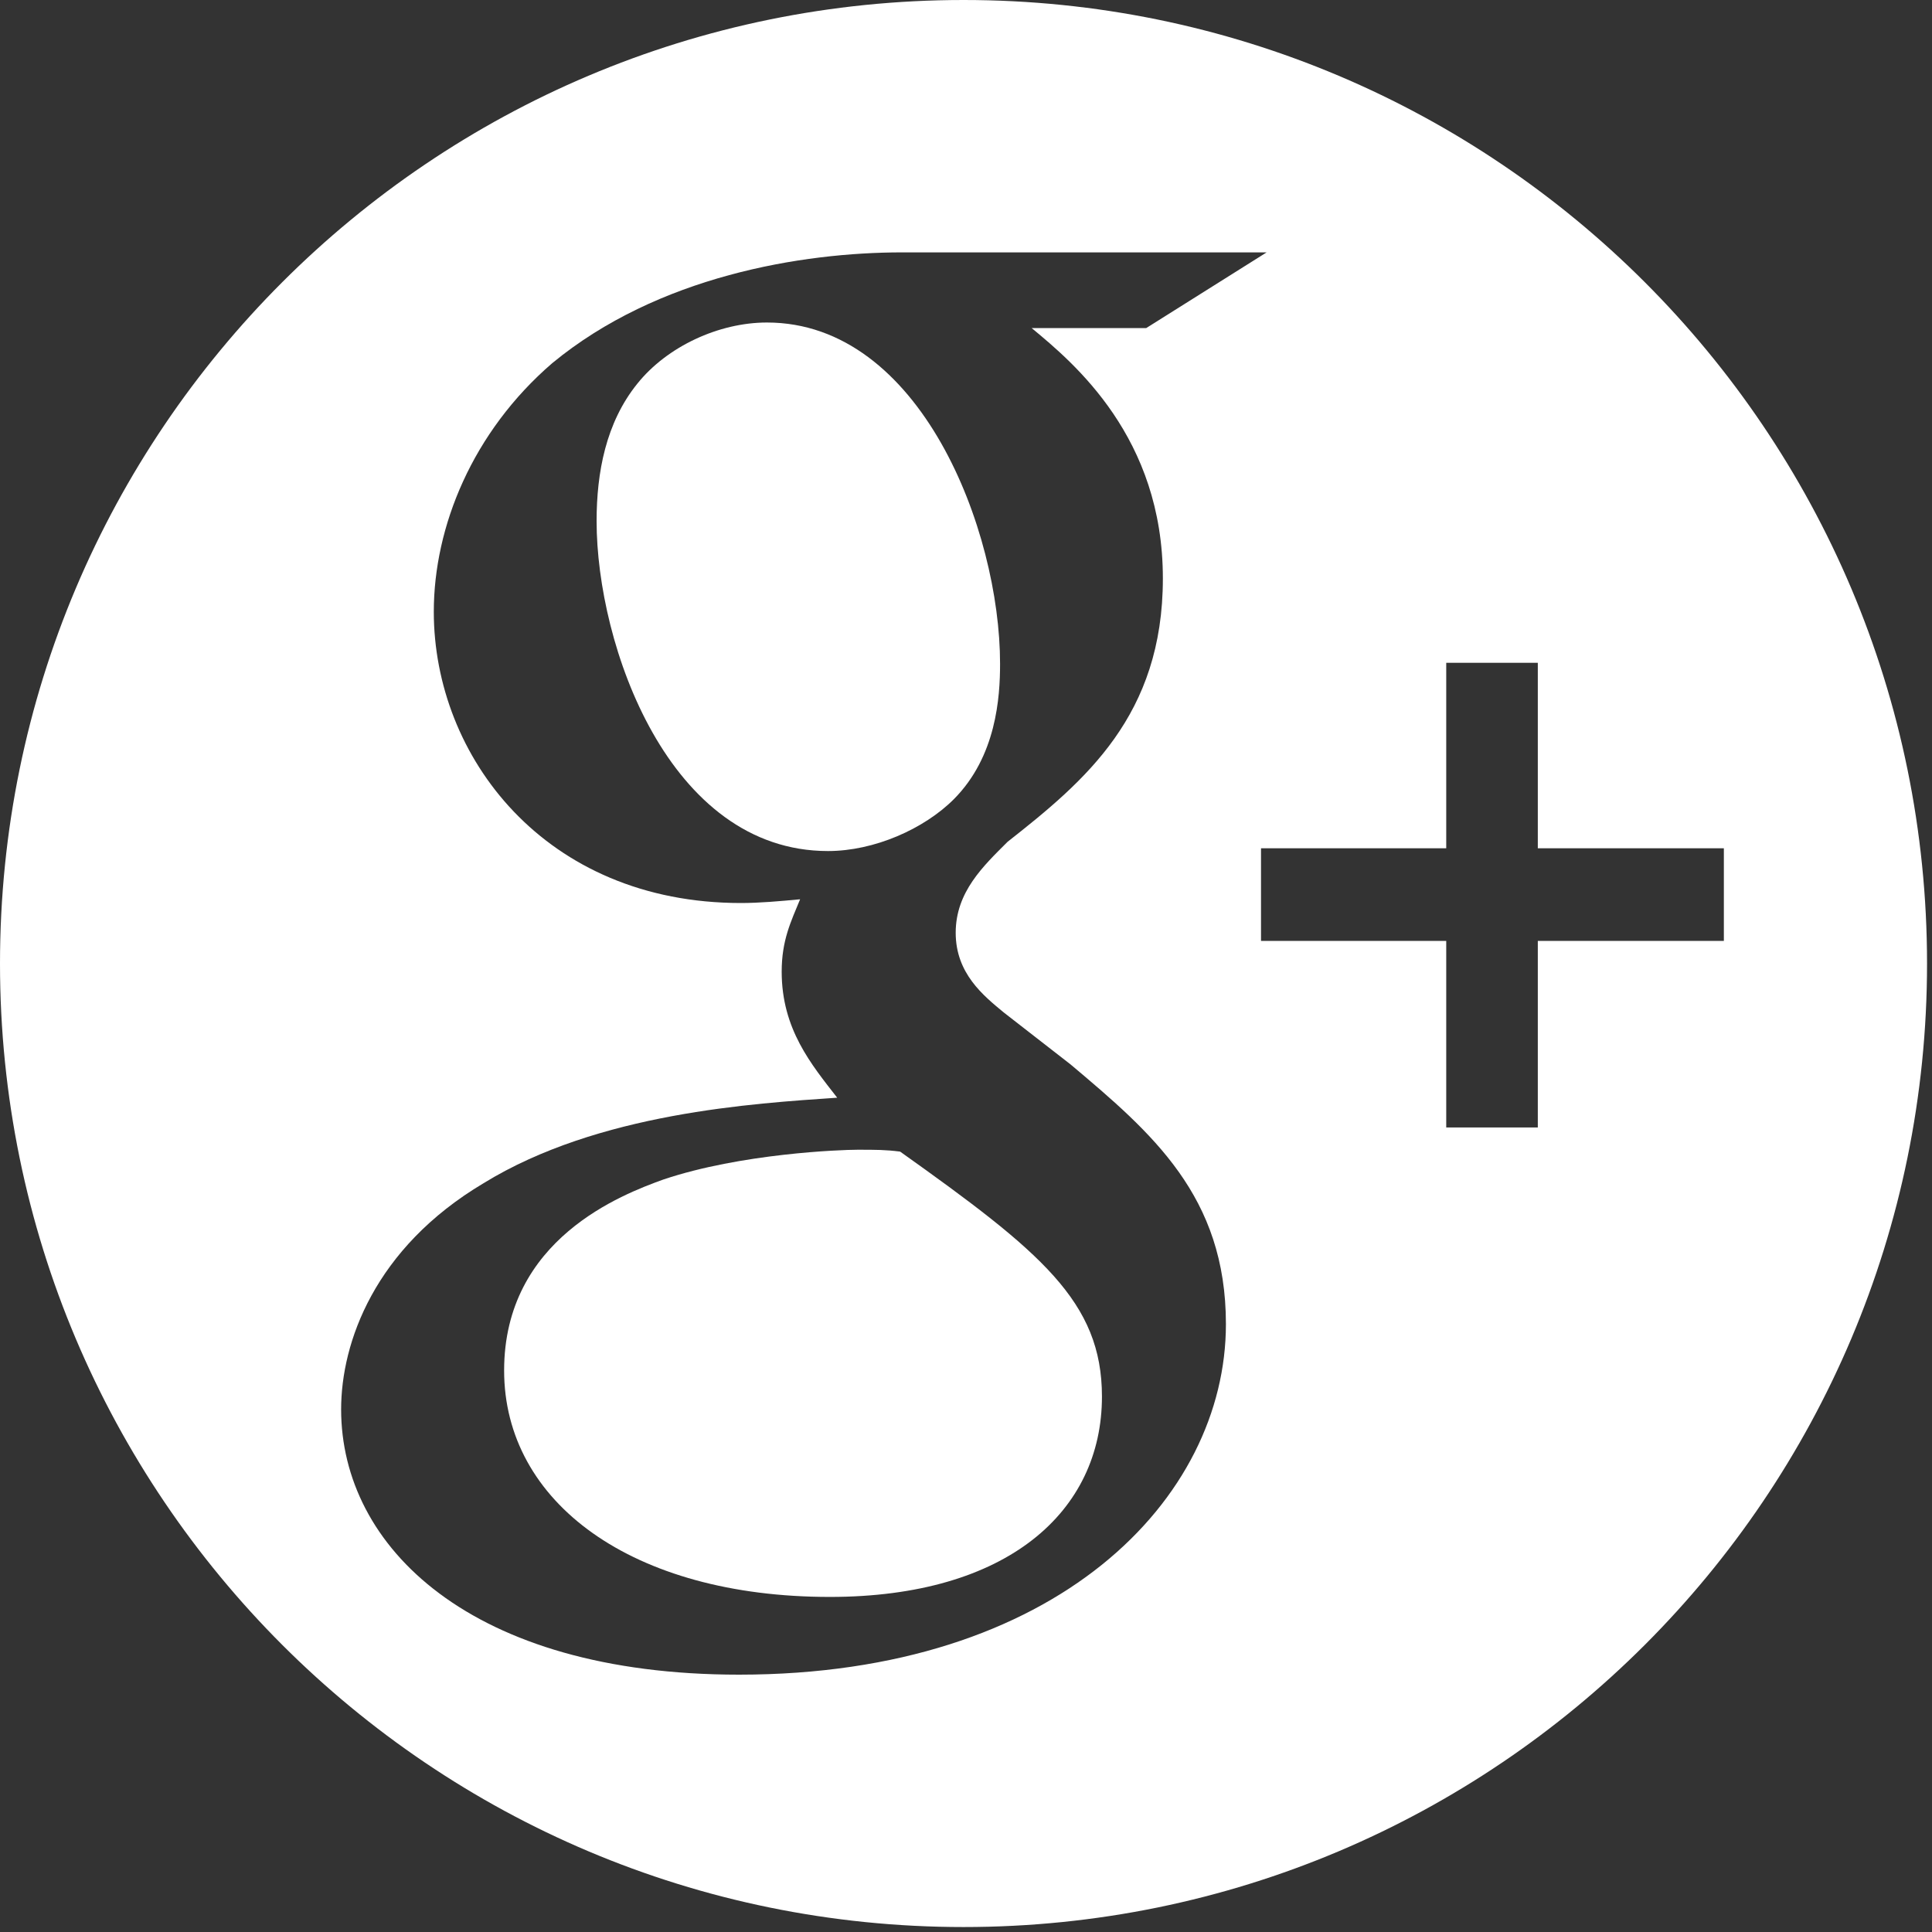
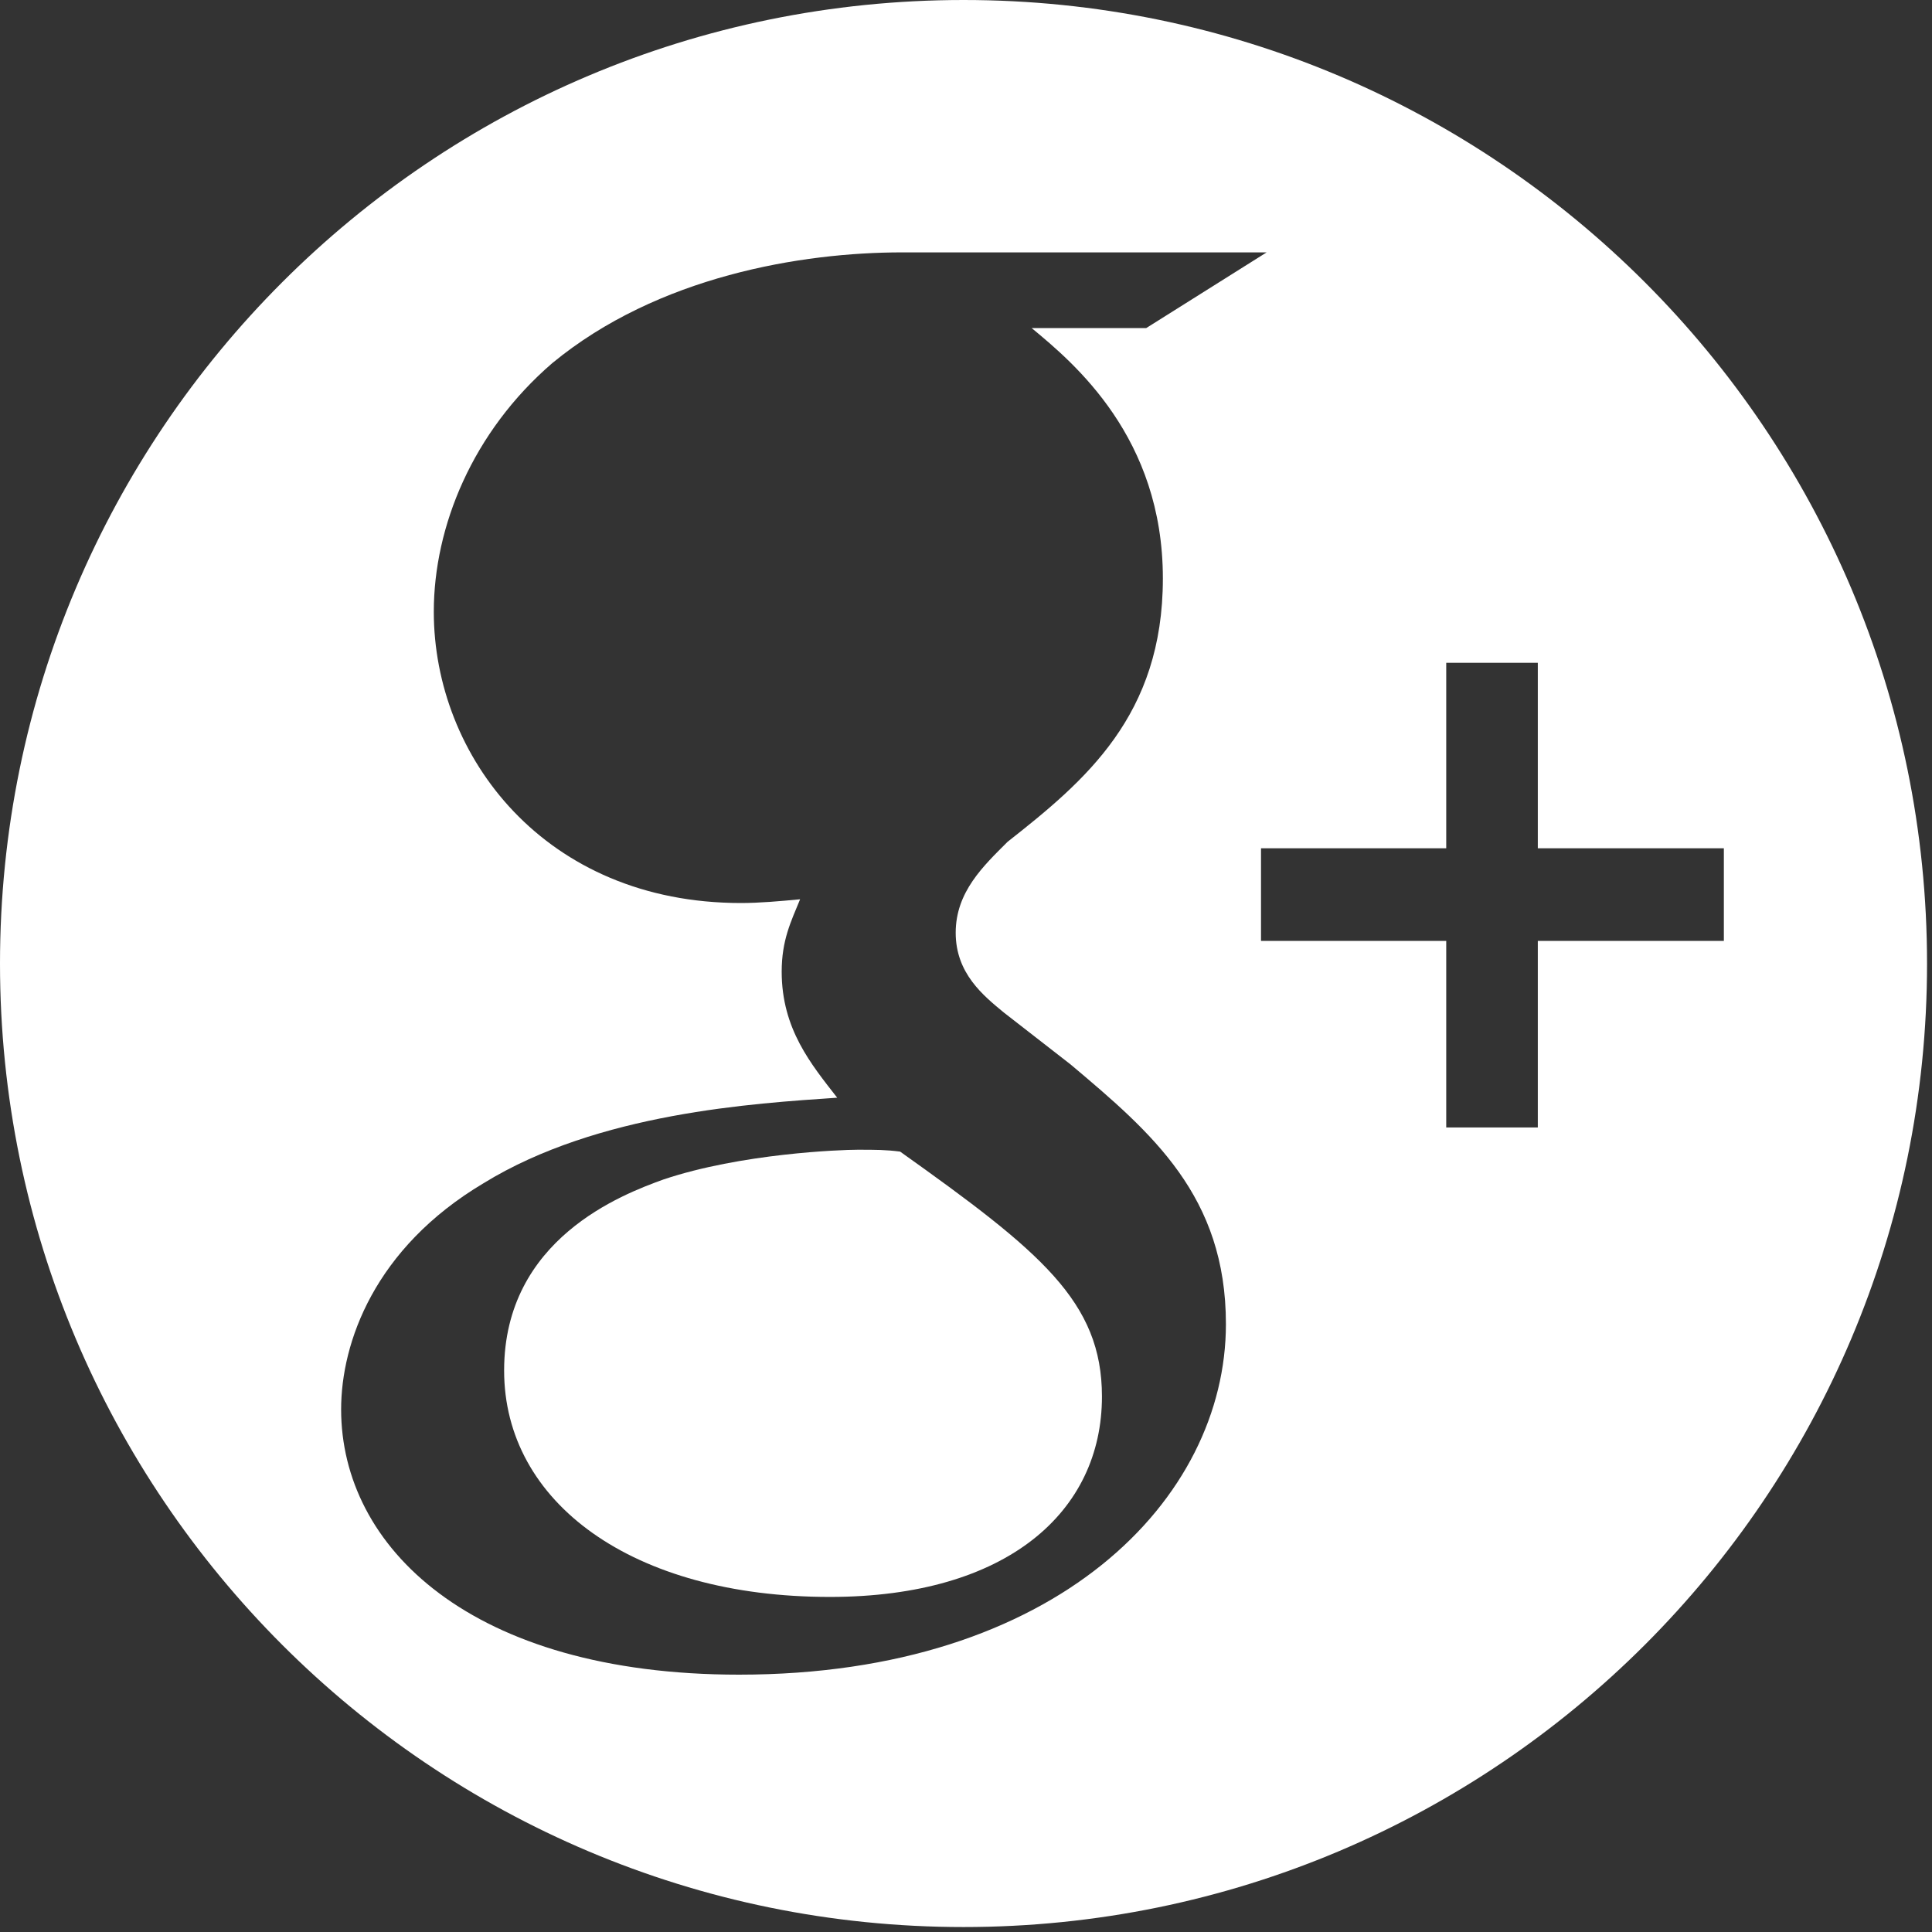
<svg xmlns="http://www.w3.org/2000/svg" width="30px" height="30px" viewBox="0 0 30 30" version="1.1">
  <rect x="0" y="0" width="30" height="30" fill="#333333" stroke="none" />
  <title>google-plus</title>
  <desc>Created with Sketch.</desc>
  <defs />
  <g id="Page-1" stroke="none" stroke-width="1" fill="none" fill-rule="evenodd">
    <g id="homepage" transform="translate(-1337, -1779)" fill="#FFFFFF" fill-rule="nonzero">
      <g id="footer" transform="translate(0, 1387)">
        <g id="Group-16">
          <g id="Group-14" transform="translate(1251, 392)">
            <g id="google-plus" transform="translate(86, 0)">
-               <path d="M15.529,10.307 C15.529,8.233 14.293,5.008 11.909,5.008 C11.16,5.008 10.357,5.382 9.896,5.958 C9.407,6.564 9.264,7.339 9.264,8.091 C9.264,10.019 10.384,13.215 12.857,13.215 C13.575,13.215 14.349,12.872 14.811,12.41 C15.472,11.746 15.529,10.826 15.529,10.307 Z" id="Shape" />
              <path d="M13.977,17.882 C13.748,17.853 13.604,17.853 13.317,17.853 C13.057,17.853 11.505,17.91 10.299,18.316 C9.667,18.545 7.828,19.236 7.828,21.281 C7.828,23.327 9.811,24.797 12.886,24.797 C15.645,24.797 17.111,23.469 17.111,21.686 C17.111,20.212 16.163,19.438 13.977,17.882 Z" id="Shape" />
              <path d="M14.962,0 C6.699,0 0,6.699 0,14.962 C0,23.225 6.699,29.923 14.962,29.923 C23.225,29.923 29.923,23.225 29.923,14.962 C29.923,6.699 23.225,0 14.962,0 Z M11.476,26.004 C7.308,26.004 5.297,24.017 5.297,21.885 C5.297,20.848 5.814,19.381 7.51,18.372 C9.291,17.277 11.706,17.134 13,17.045 C12.597,16.527 12.138,15.98 12.138,15.088 C12.138,14.599 12.282,14.31 12.424,13.964 C12.108,13.994 11.793,14.022 11.505,14.022 C8.46,14.022 6.736,11.745 6.736,9.499 C6.736,8.176 7.338,6.706 8.574,5.64 C10.213,4.287 12.452,3.919 14.006,3.919 L19.668,3.919 L17.799,5.094 L16.019,5.094 C16.68,5.64 18.057,6.792 18.057,8.982 C18.057,11.112 16.852,12.123 15.645,13.072 C15.271,13.446 14.84,13.849 14.84,14.484 C14.84,15.116 15.271,15.461 15.587,15.722 L16.622,16.527 C17.887,17.592 19.037,18.572 19.036,20.561 C19.036,23.269 16.419,26.004 11.476,26.004 Z M23.879,14.61 L23.879,17.507 L22.457,17.507 L22.457,14.61 L19.581,14.61 L19.581,13.172 L22.457,13.172 L22.457,10.292 L23.879,10.292 L23.879,13.172 L26.768,13.172 L26.768,14.61 L23.879,14.61 Z" id="Shape" />
            </g>
          </g>
        </g>
      </g>
    </g>
  </g>
</svg>